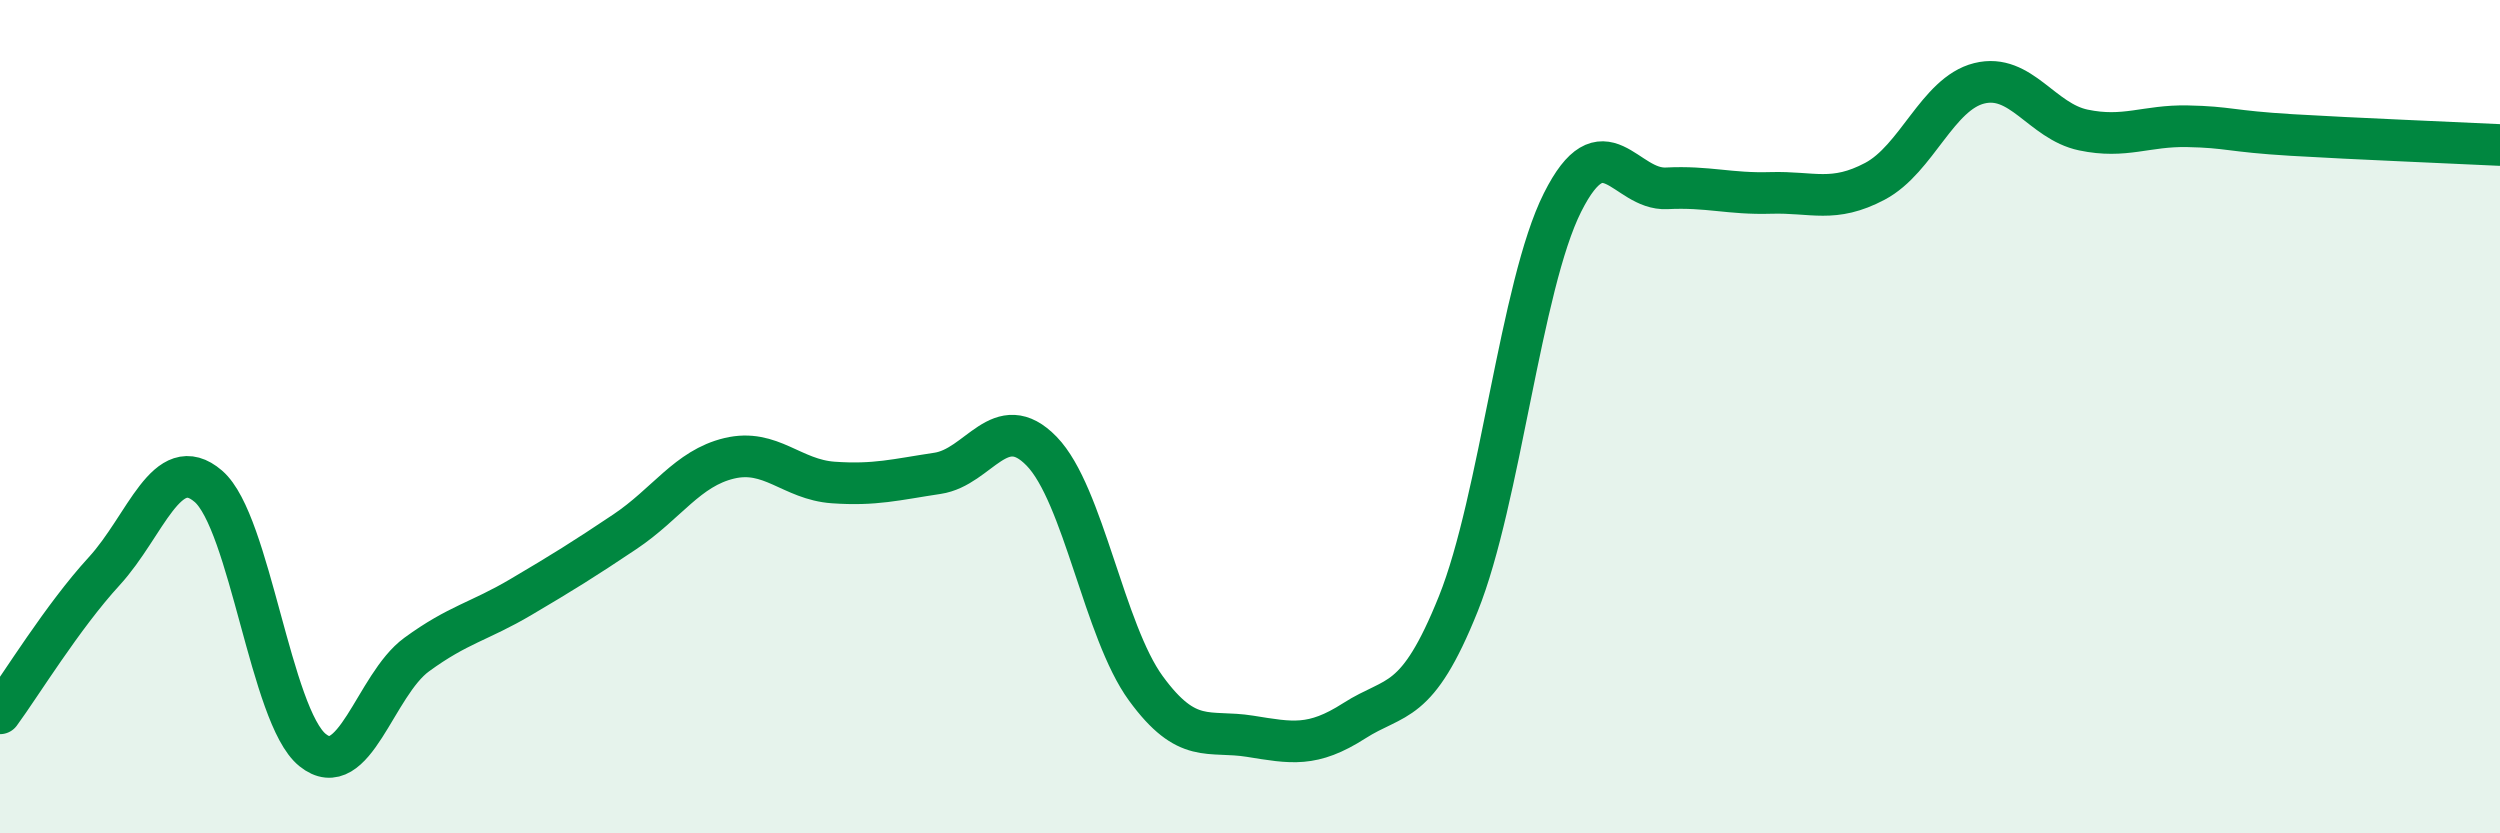
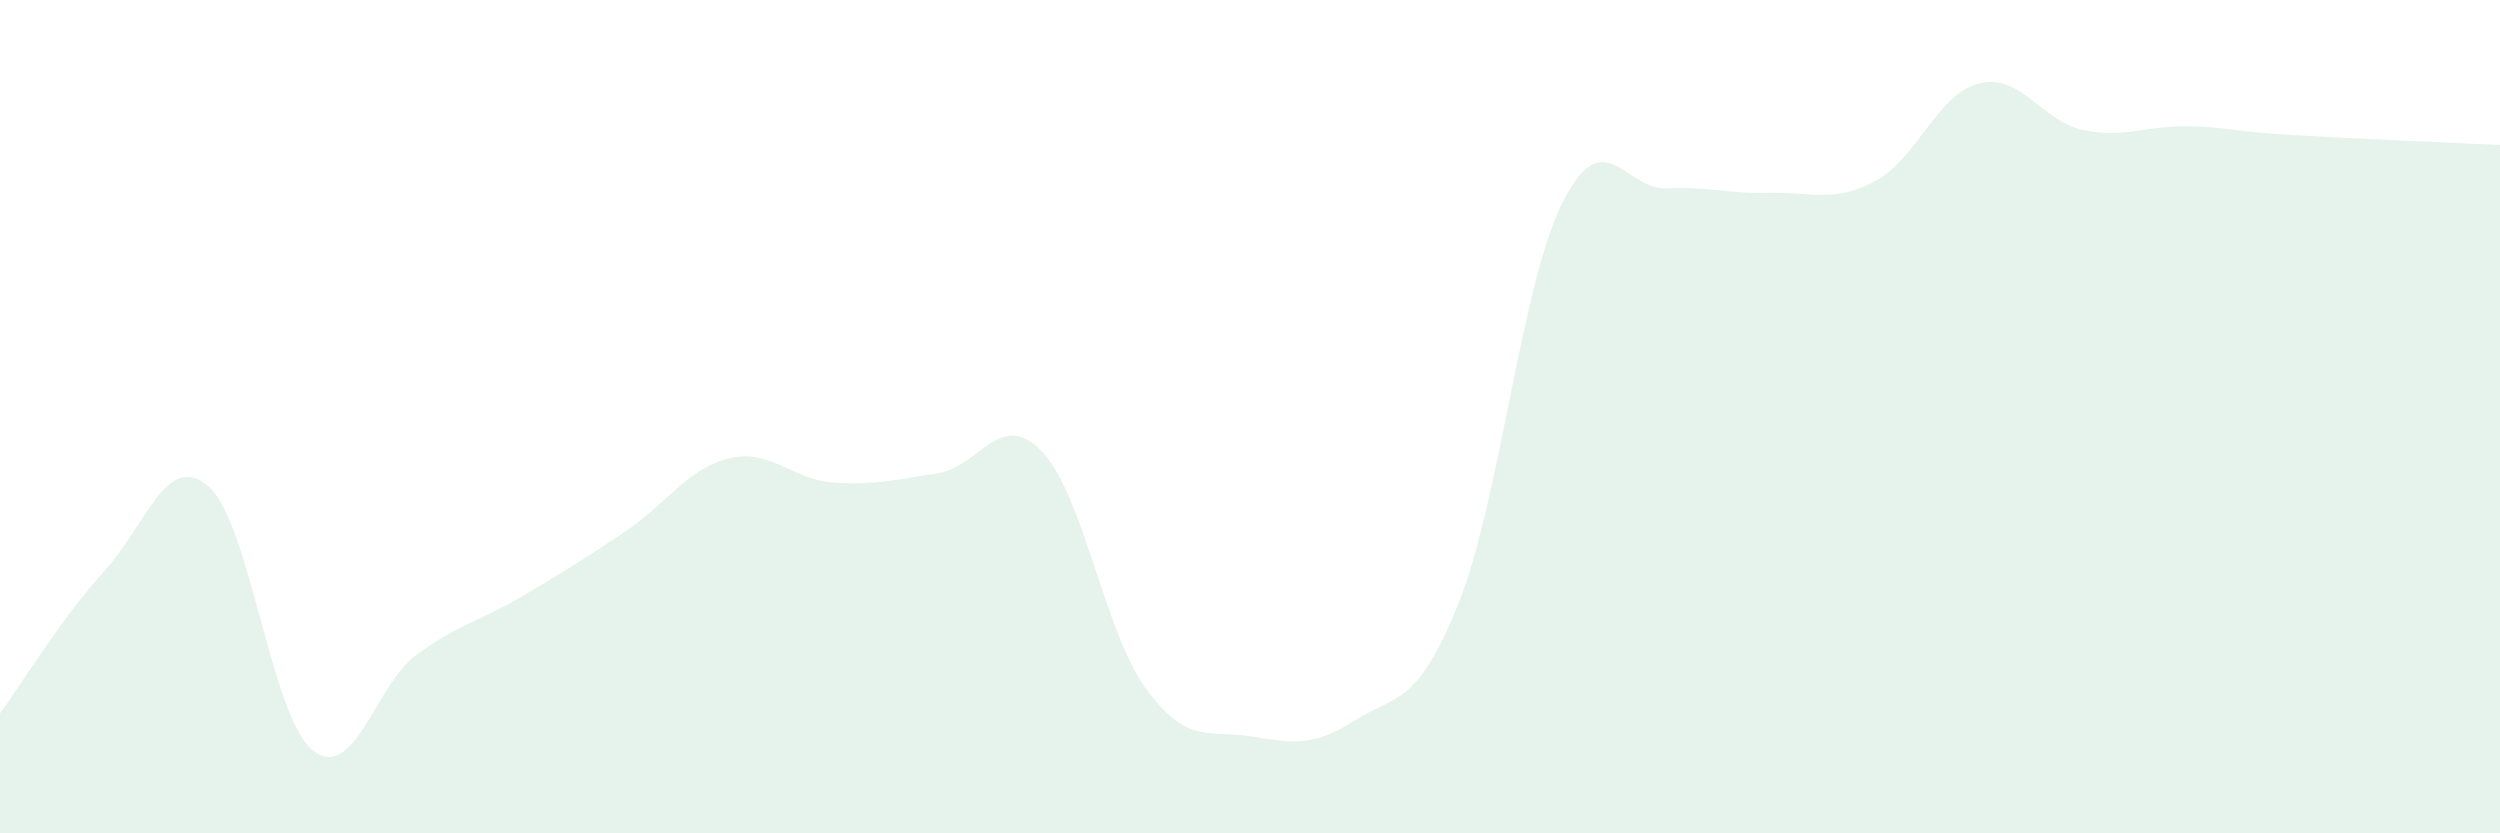
<svg xmlns="http://www.w3.org/2000/svg" width="60" height="20" viewBox="0 0 60 20">
  <path d="M 0,17.12 C 0.5,16.44 1.5,14.8 2.5,13.71 C 3.5,12.62 4,10.81 5,11.67 C 6,12.53 6.5,17.19 7.5,18 C 8.5,18.81 9,16.44 10,15.71 C 11,14.98 11.5,14.92 12.5,14.33 C 13.5,13.74 14,13.43 15,12.76 C 16,12.09 16.5,11.24 17.5,11 C 18.5,10.76 19,11.51 20,11.58 C 21,11.65 21.5,11.51 22.5,11.36 C 23.5,11.21 24,9.8 25,10.83 C 26,11.86 26.5,15.15 27.5,16.52 C 28.5,17.89 29,17.51 30,17.67 C 31,17.83 31.5,17.94 32.5,17.3 C 33.5,16.66 34,16.98 35,14.49 C 36,12 36.5,6.85 37.5,4.86 C 38.5,2.87 39,4.57 40,4.52 C 41,4.47 41.5,4.66 42.5,4.63 C 43.5,4.6 44,4.88 45,4.35 C 46,3.82 46.5,2.25 47.5,2 C 48.5,1.75 49,2.91 50,3.12 C 51,3.33 51.5,3.01 52.5,3.03 C 53.5,3.05 53.5,3.15 55,3.24 C 56.5,3.33 59,3.43 60,3.48L60 20L0 20Z" fill="#008740" opacity="0.1" stroke-linecap="round" stroke-linejoin="round" />
-   <path d="M 0,17.12 C 0.5,16.44 1.5,14.8 2.5,13.71 C 3.5,12.62 4,10.81 5,11.67 C 6,12.53 6.5,17.19 7.5,18 C 8.5,18.81 9,16.44 10,15.71 C 11,14.98 11.5,14.92 12.5,14.33 C 13.5,13.74 14,13.43 15,12.76 C 16,12.09 16.5,11.24 17.5,11 C 18.5,10.76 19,11.51 20,11.58 C 21,11.65 21.5,11.51 22.5,11.36 C 23.5,11.21 24,9.8 25,10.83 C 26,11.86 26.5,15.15 27.5,16.52 C 28.5,17.89 29,17.51 30,17.67 C 31,17.83 31.5,17.94 32.5,17.3 C 33.5,16.66 34,16.98 35,14.49 C 36,12 36.5,6.85 37.5,4.86 C 38.5,2.87 39,4.57 40,4.52 C 41,4.47 41.5,4.66 42.5,4.63 C 43.5,4.6 44,4.88 45,4.35 C 46,3.82 46.5,2.25 47.5,2 C 48.5,1.75 49,2.91 50,3.12 C 51,3.33 51.5,3.01 52.5,3.03 C 53.5,3.05 53.5,3.15 55,3.24 C 56.5,3.33 59,3.43 60,3.48" stroke="#008740" stroke-width="1" fill="none" stroke-linecap="round" stroke-linejoin="round" />
</svg>